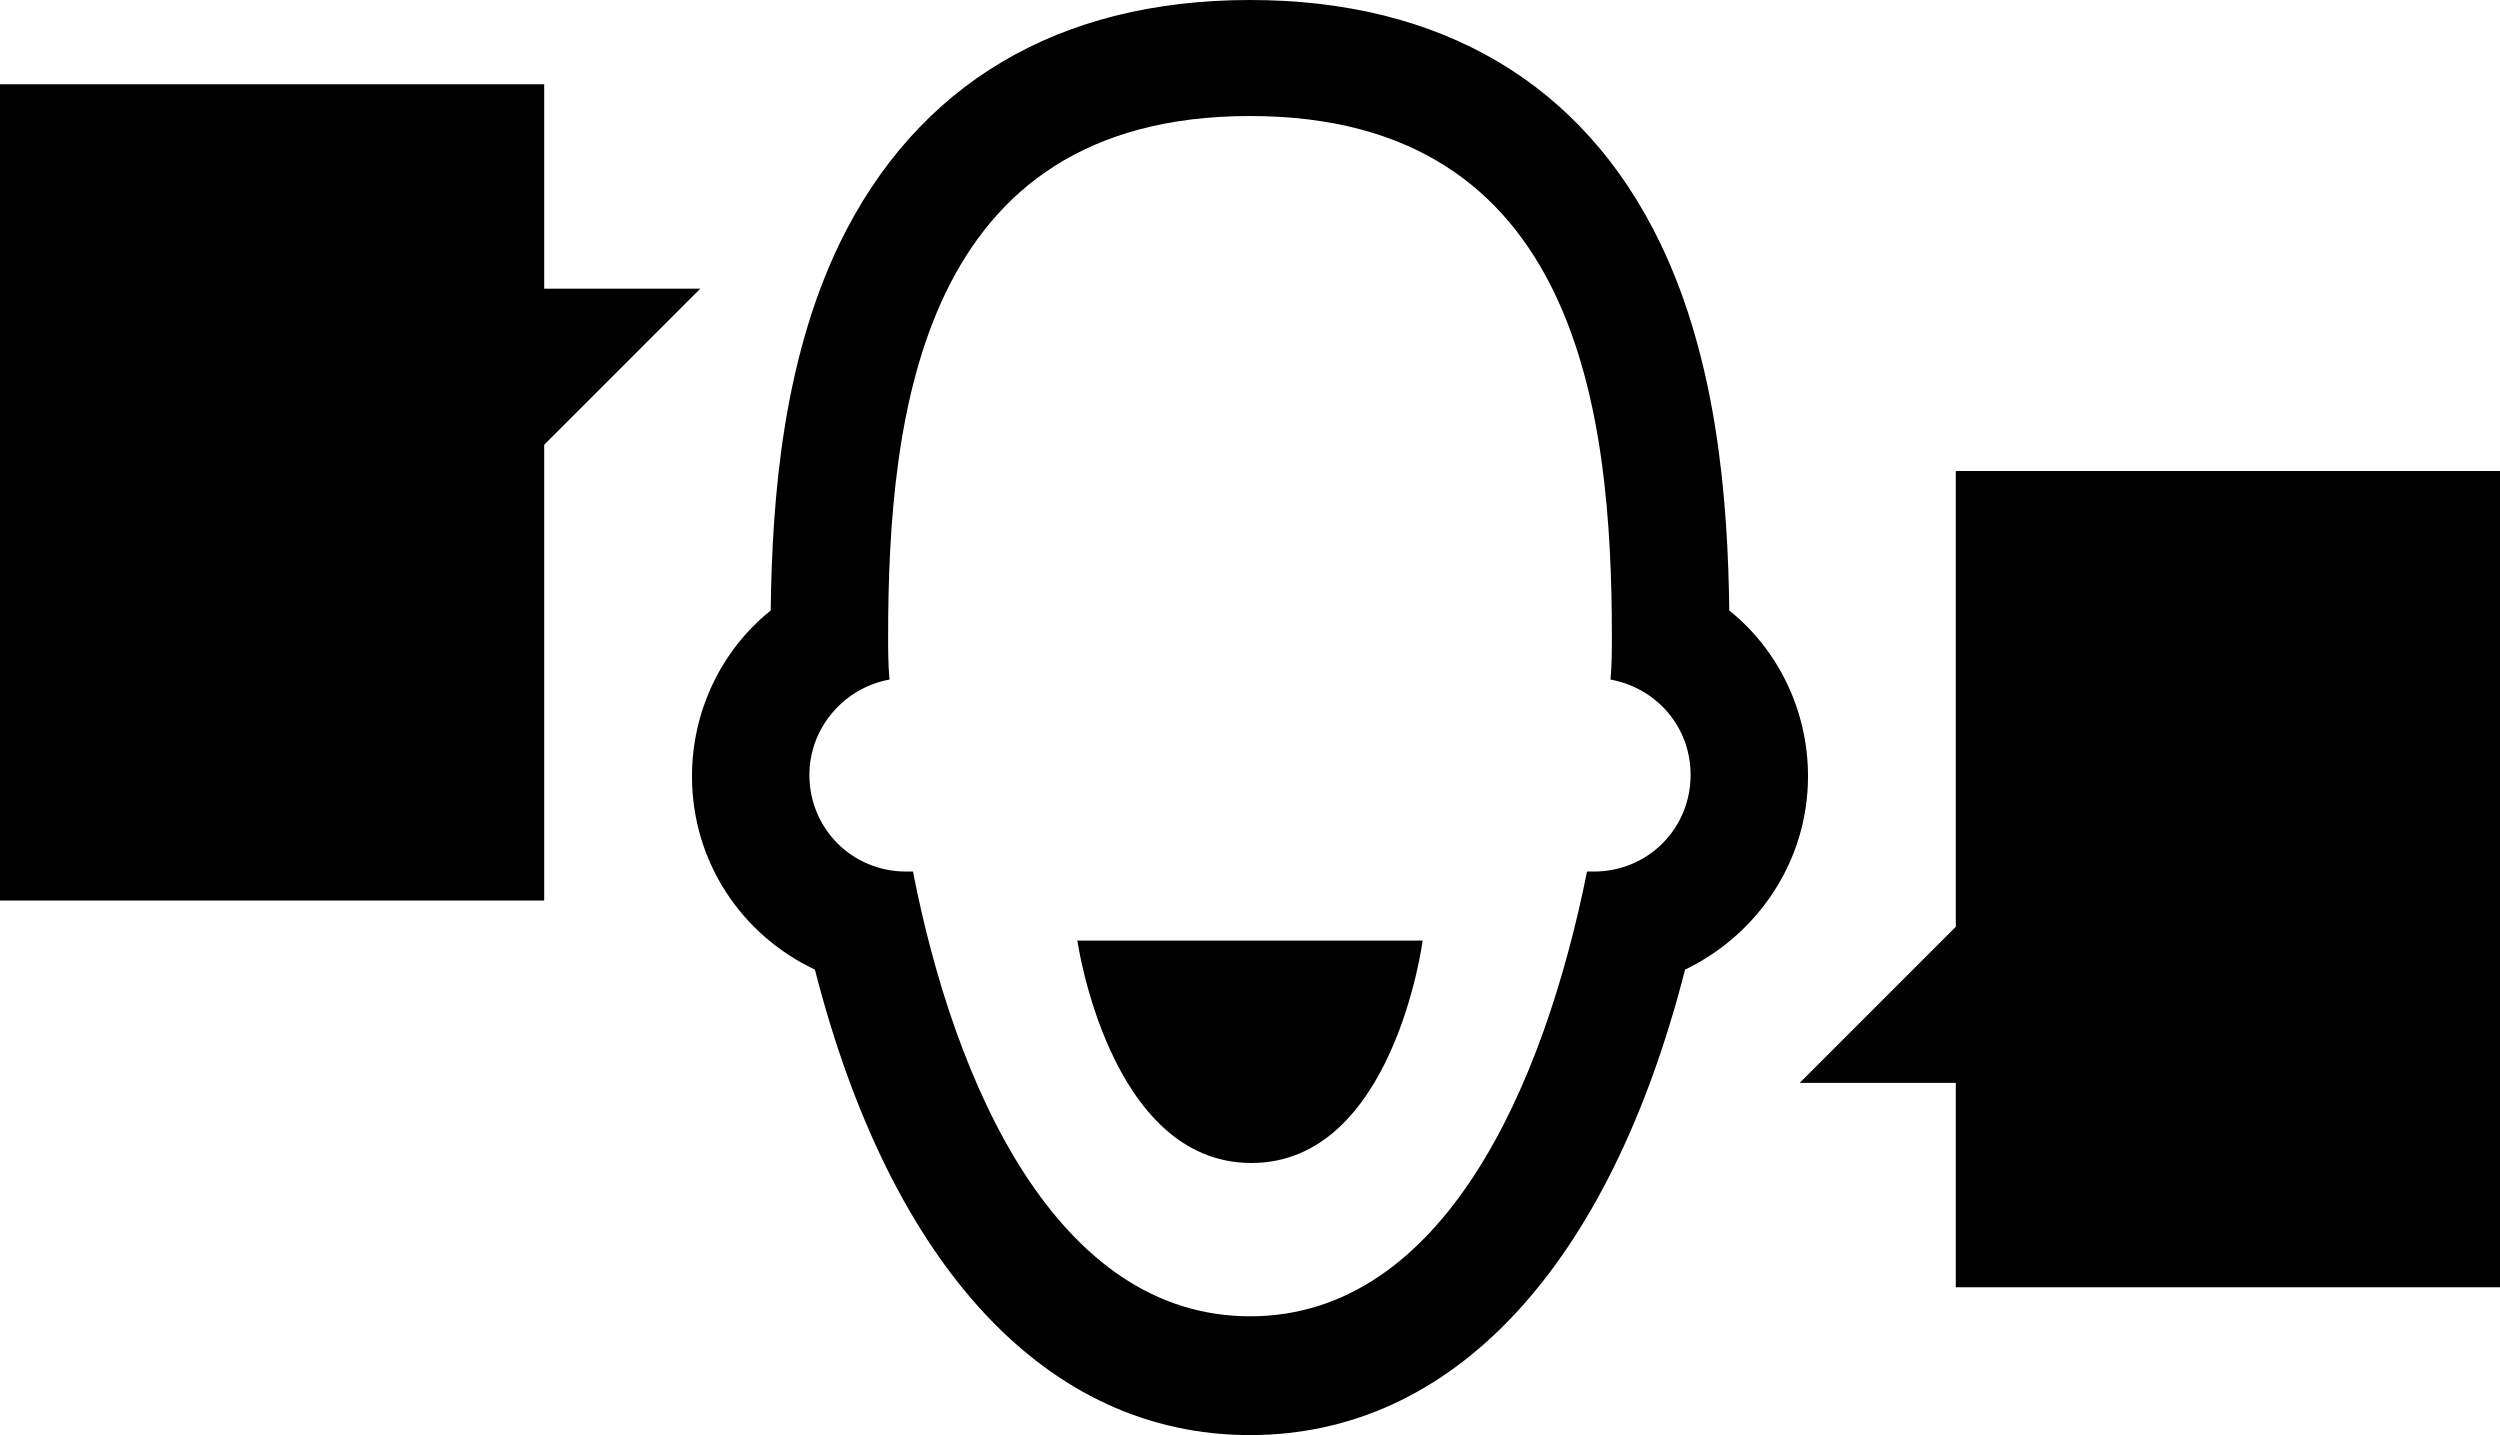
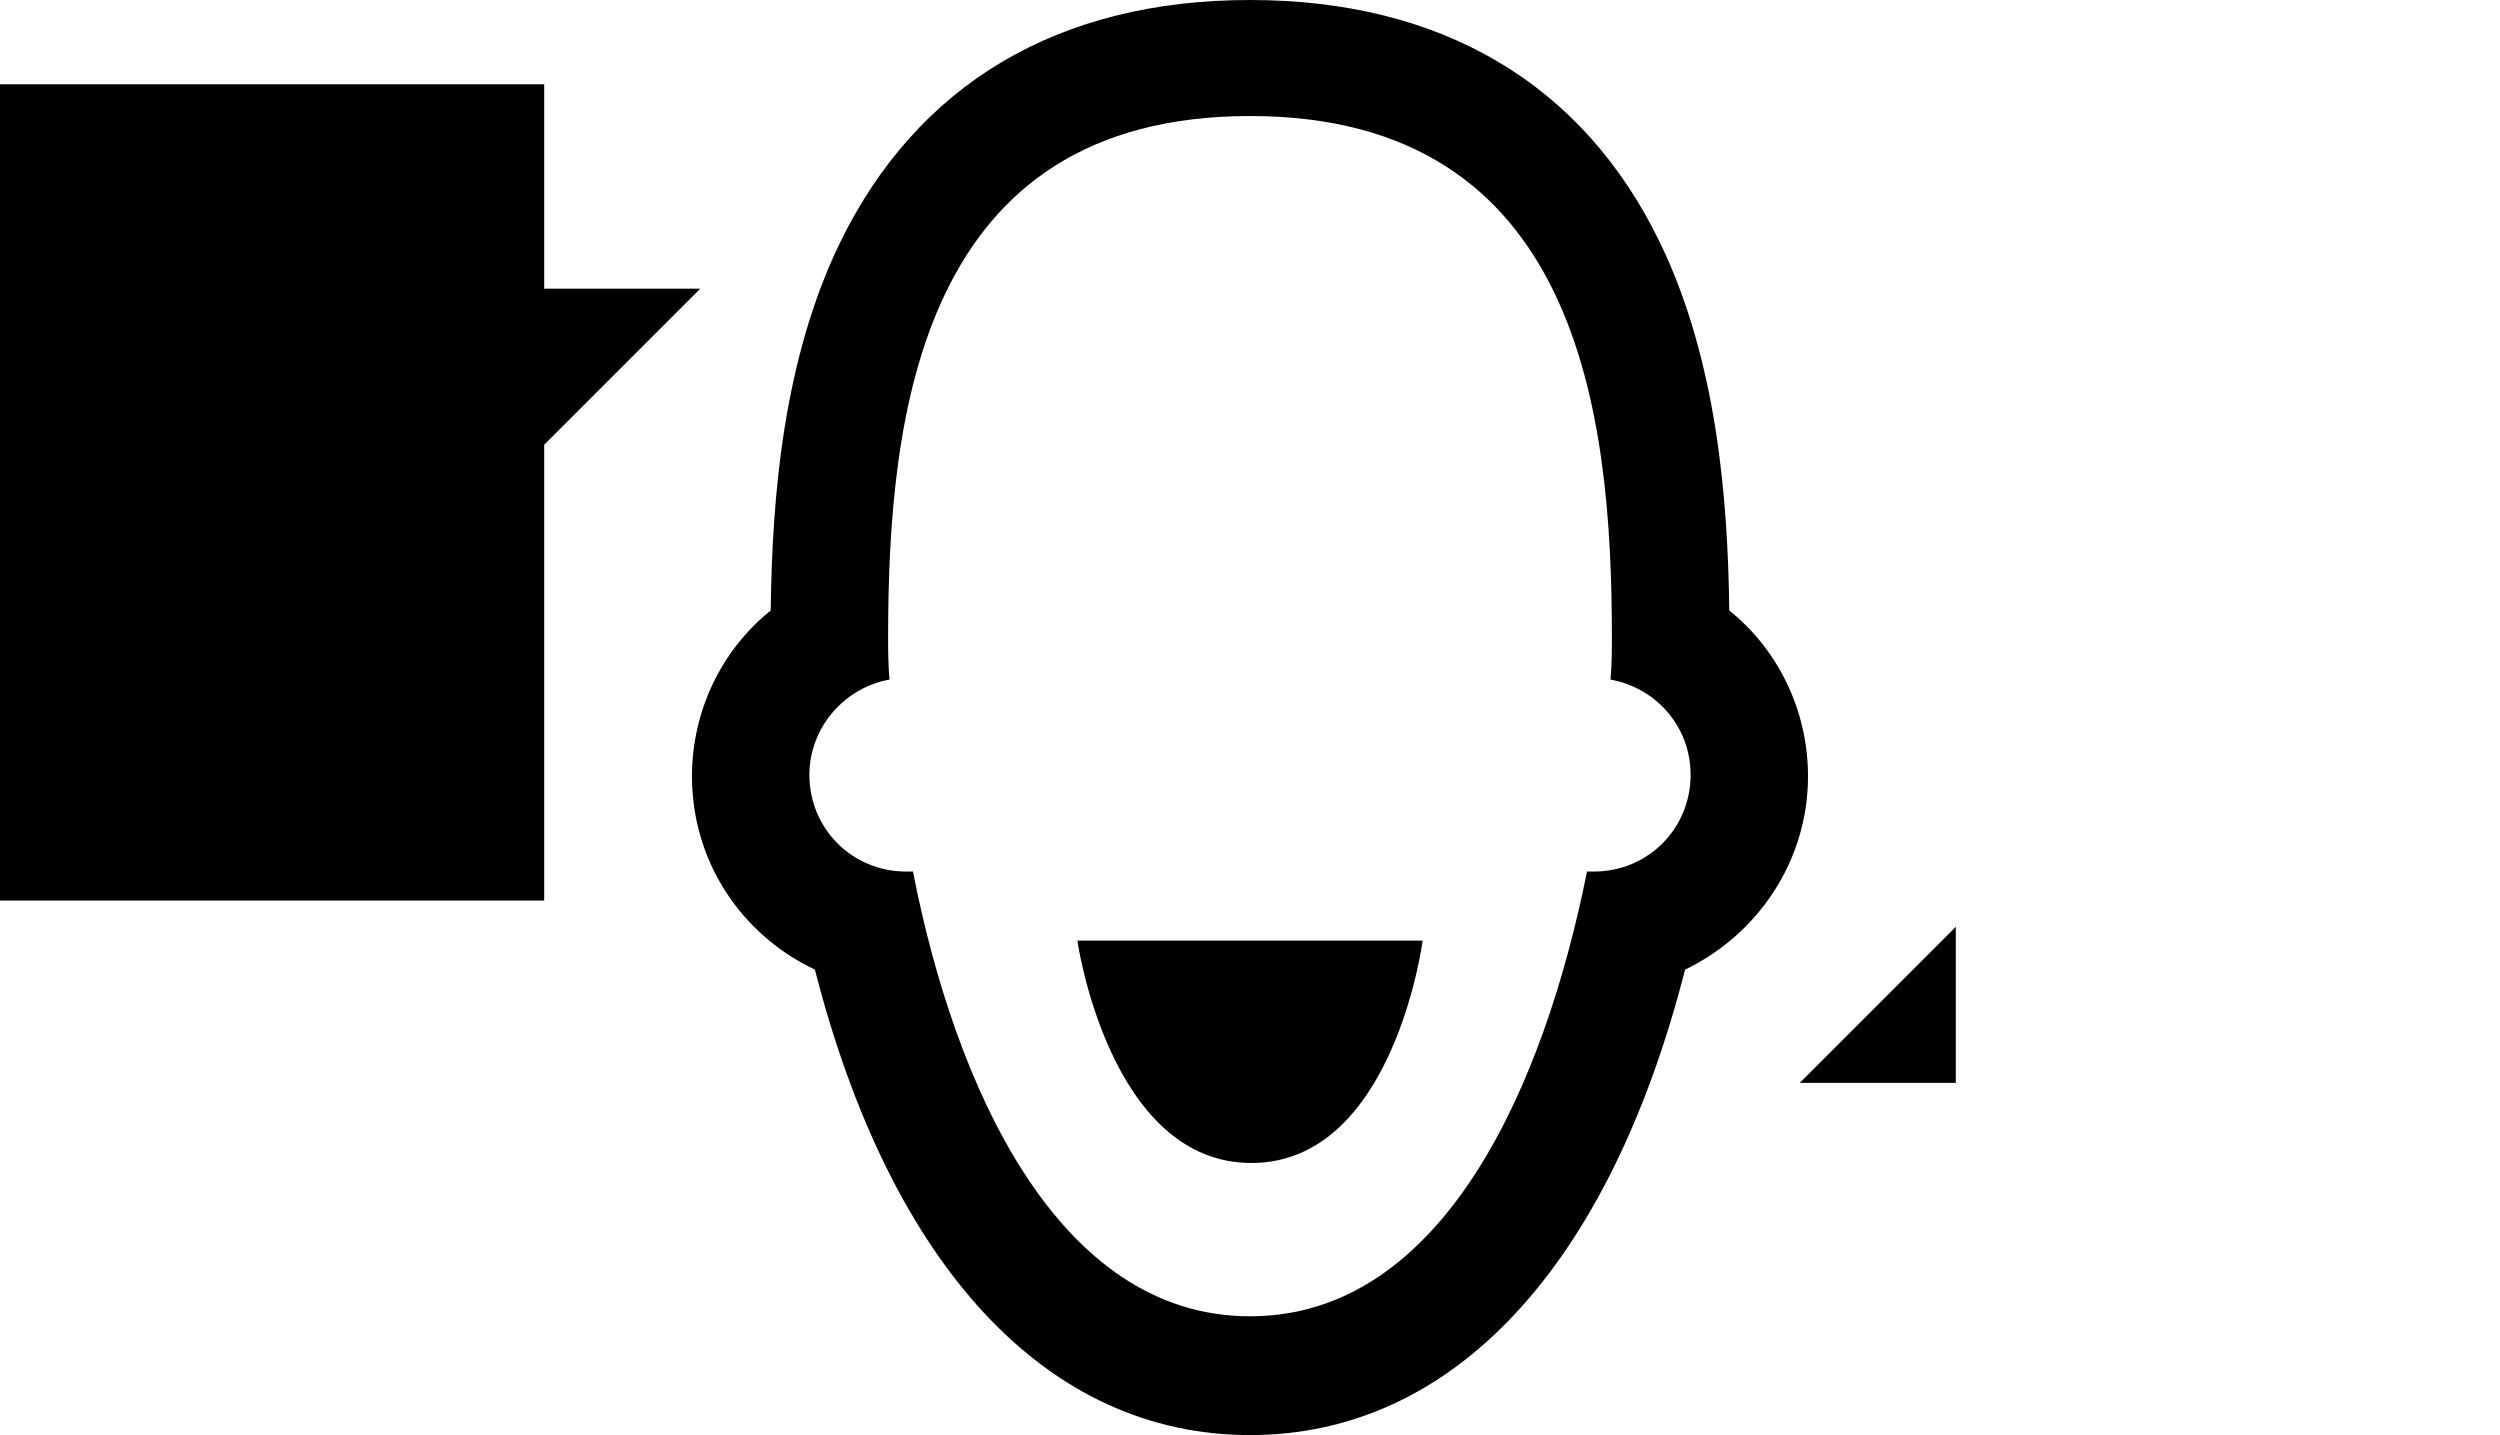
<svg xmlns="http://www.w3.org/2000/svg" version="1.1" id="Layer_1" x="0px" y="0px" viewBox="0 0 181 103.9" enable-background="new 0 0 181 103.9" xml:space="preserve">
-   <path d="M90.5,8.4c23.8,0,26.2,21.5,26.2,37.7c0,1,0,2-0.1,3.1c3.3,0.6,5.8,3.4,5.8,6.9c0,3.9-3.1,7-7,7c-0.2,0-0.4,0-0.5,0  c-3.1,15.5-10.4,32.2-24.4,32.2S69.1,78.5,66.1,63.1c-0.2,0-0.4,0-0.5,0c-3.9,0-7-3.1-7-7c0-3.4,2.5-6.3,5.8-6.9  c-0.1-1.1-0.1-2.2-0.1-3.1C64.3,29.9,66.7,8.4,90.5,8.4 M90.5,0C76.6,0,66.4,6.1,60.8,17.6c-4.1,8.5-4.9,18.4-5,26.6  c-3.5,2.8-5.7,7.2-5.7,12c0,6.2,3.6,11.5,8.9,14c5.5,21.5,16.8,33.7,31.5,33.7c14.7,0,26-12.2,31.5-33.7c5.2-2.5,8.9-7.8,8.9-14  c0-4.8-2.2-9.2-5.7-12c-0.1-8.1-0.9-18.1-5-26.6C114.6,6,104.3,0,90.5,0L90.5,0z M90.6,84.2c10.3,0,12.4-16.1,12.4-16.1H78  C78,68.1,80.3,84.2,90.6,84.2z M50.7,20.9H39.4V6.1H0v59.1h39.4v-33L50.7,20.9z M141.6,34.1v33l-11.3,11.3h11.3v14.8H181V34.1H141.6  z" />
+   <path d="M90.5,8.4c23.8,0,26.2,21.5,26.2,37.7c0,1,0,2-0.1,3.1c3.3,0.6,5.8,3.4,5.8,6.9c0,3.9-3.1,7-7,7c-0.2,0-0.4,0-0.5,0  c-3.1,15.5-10.4,32.2-24.4,32.2S69.1,78.5,66.1,63.1c-0.2,0-0.4,0-0.5,0c-3.9,0-7-3.1-7-7c0-3.4,2.5-6.3,5.8-6.9  c-0.1-1.1-0.1-2.2-0.1-3.1C64.3,29.9,66.7,8.4,90.5,8.4 M90.5,0C76.6,0,66.4,6.1,60.8,17.6c-4.1,8.5-4.9,18.4-5,26.6  c-3.5,2.8-5.7,7.2-5.7,12c0,6.2,3.6,11.5,8.9,14c5.5,21.5,16.8,33.7,31.5,33.7c14.7,0,26-12.2,31.5-33.7c5.2-2.5,8.9-7.8,8.9-14  c0-4.8-2.2-9.2-5.7-12c-0.1-8.1-0.9-18.1-5-26.6C114.6,6,104.3,0,90.5,0L90.5,0z M90.6,84.2c10.3,0,12.4-16.1,12.4-16.1H78  C78,68.1,80.3,84.2,90.6,84.2z M50.7,20.9H39.4V6.1H0v59.1h39.4v-33L50.7,20.9z M141.6,34.1v33l-11.3,11.3h11.3v14.8V34.1H141.6  z" />
</svg>